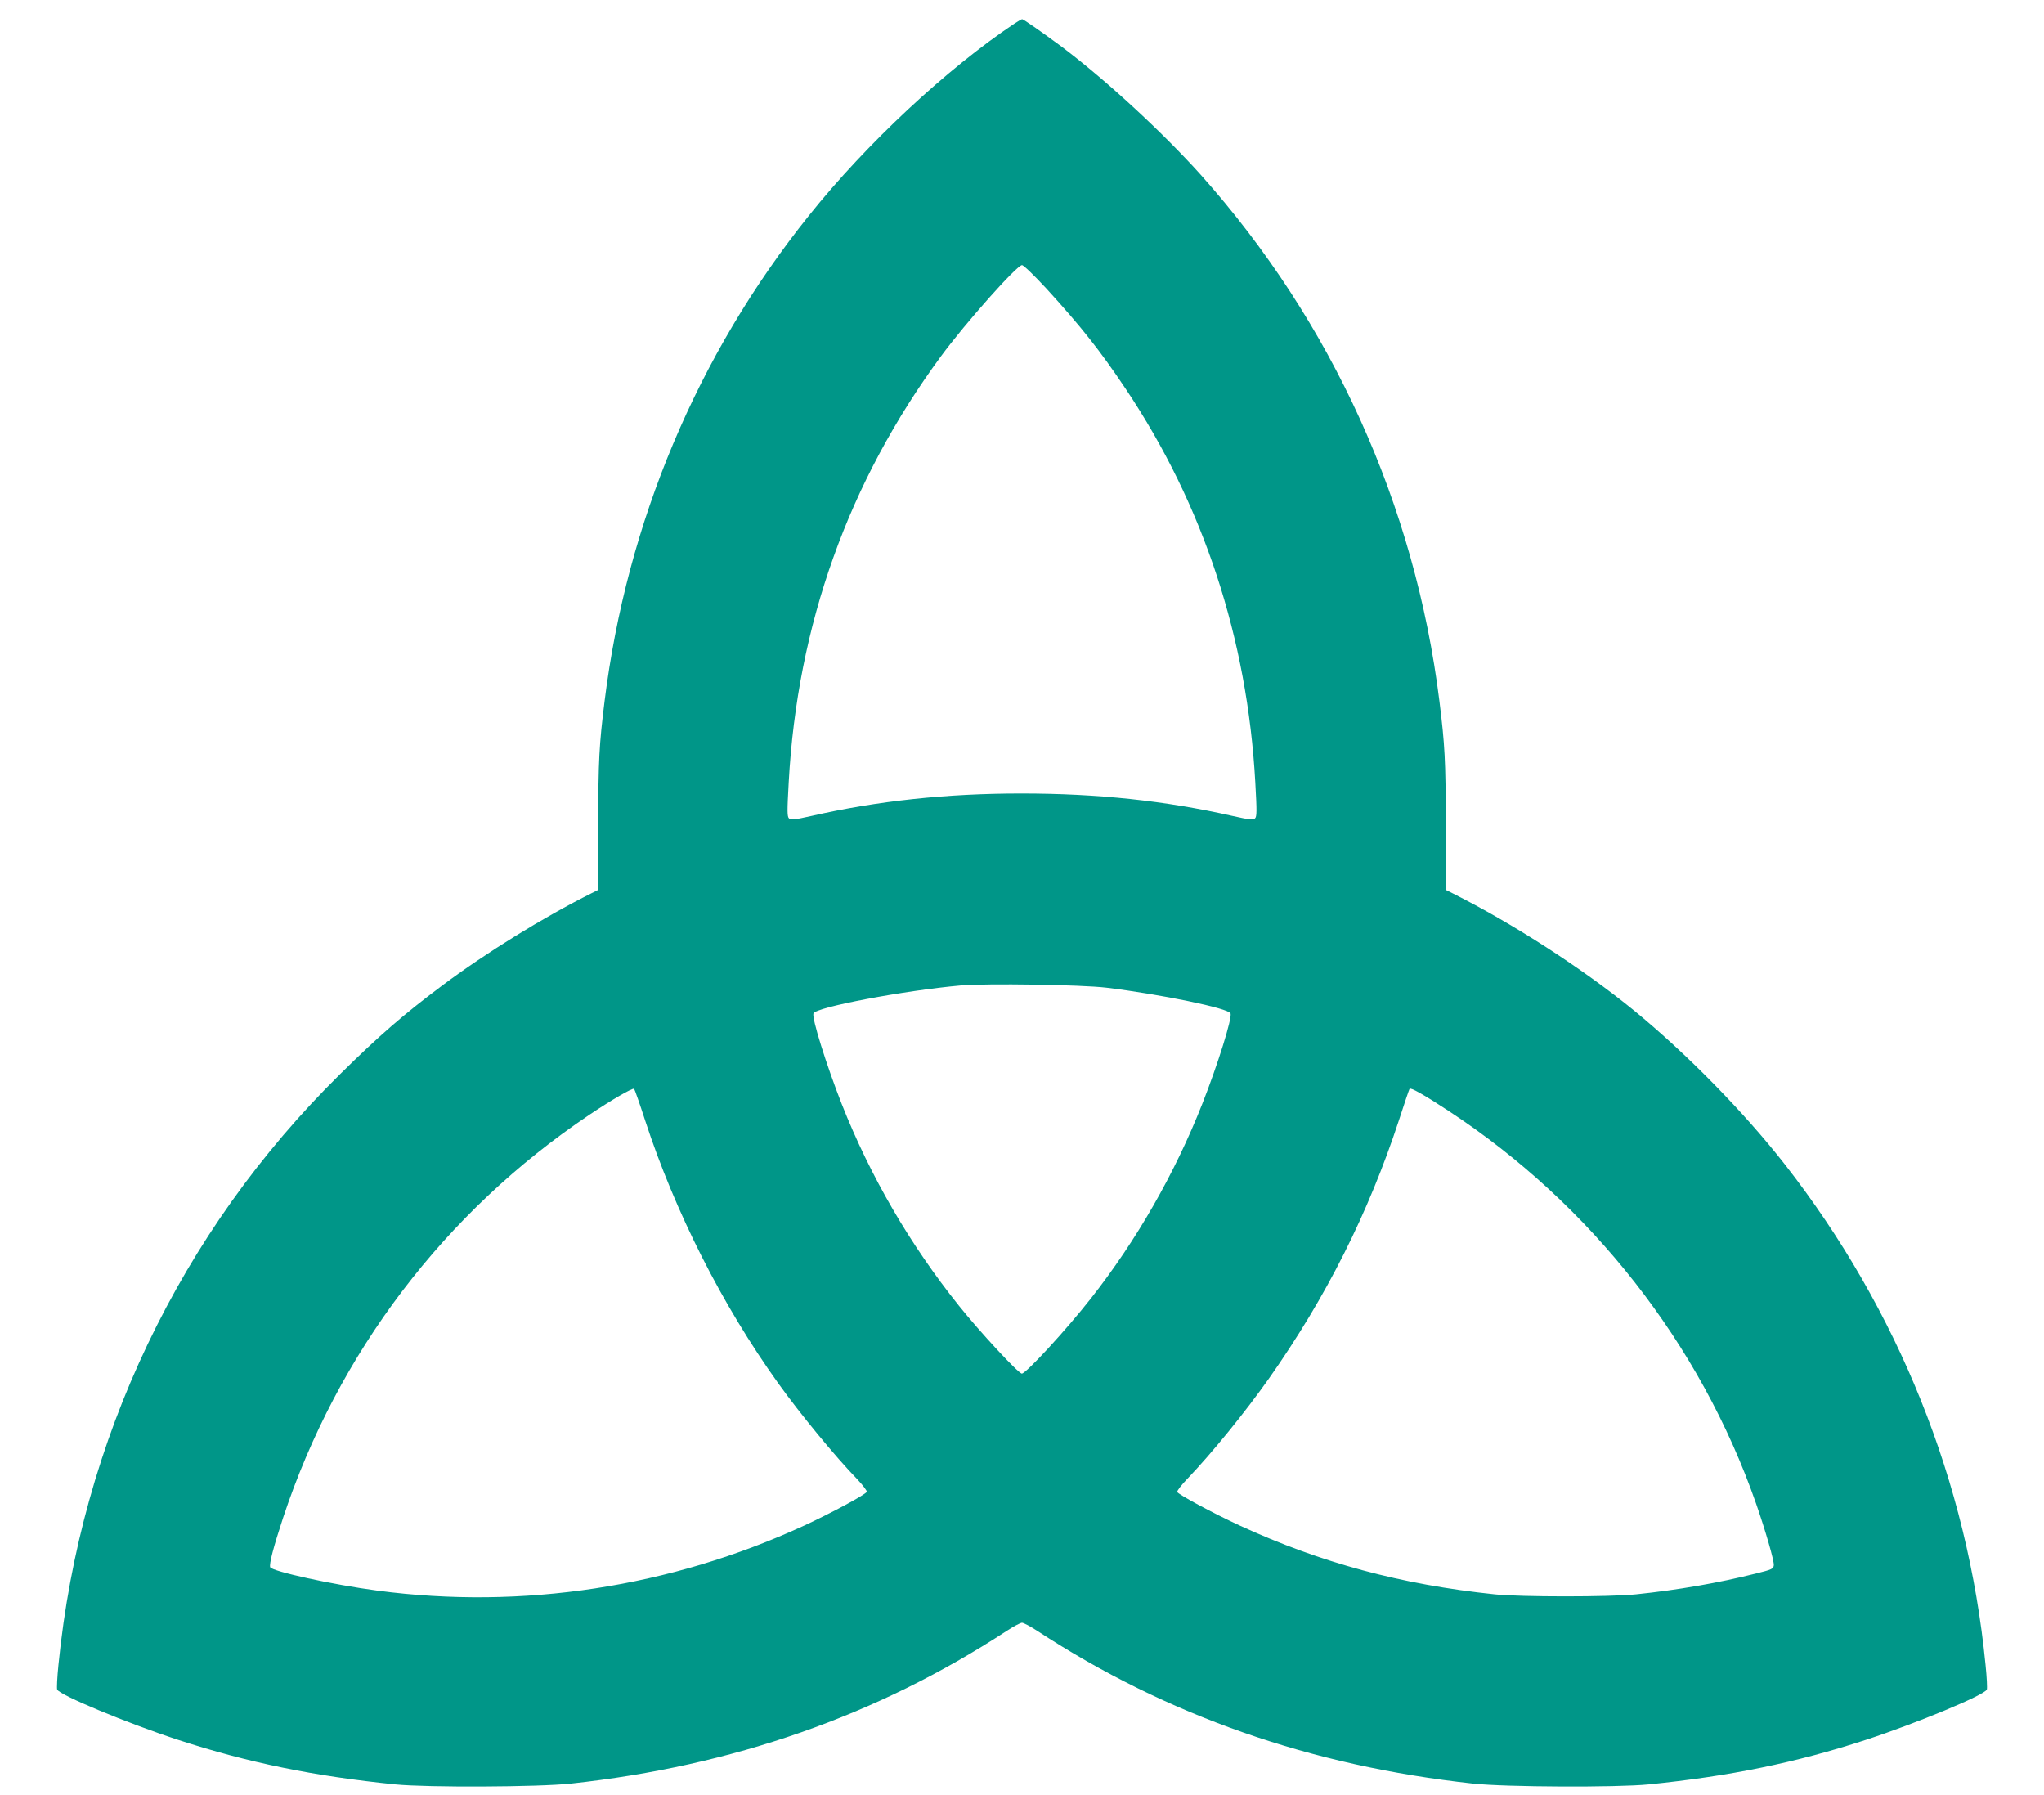
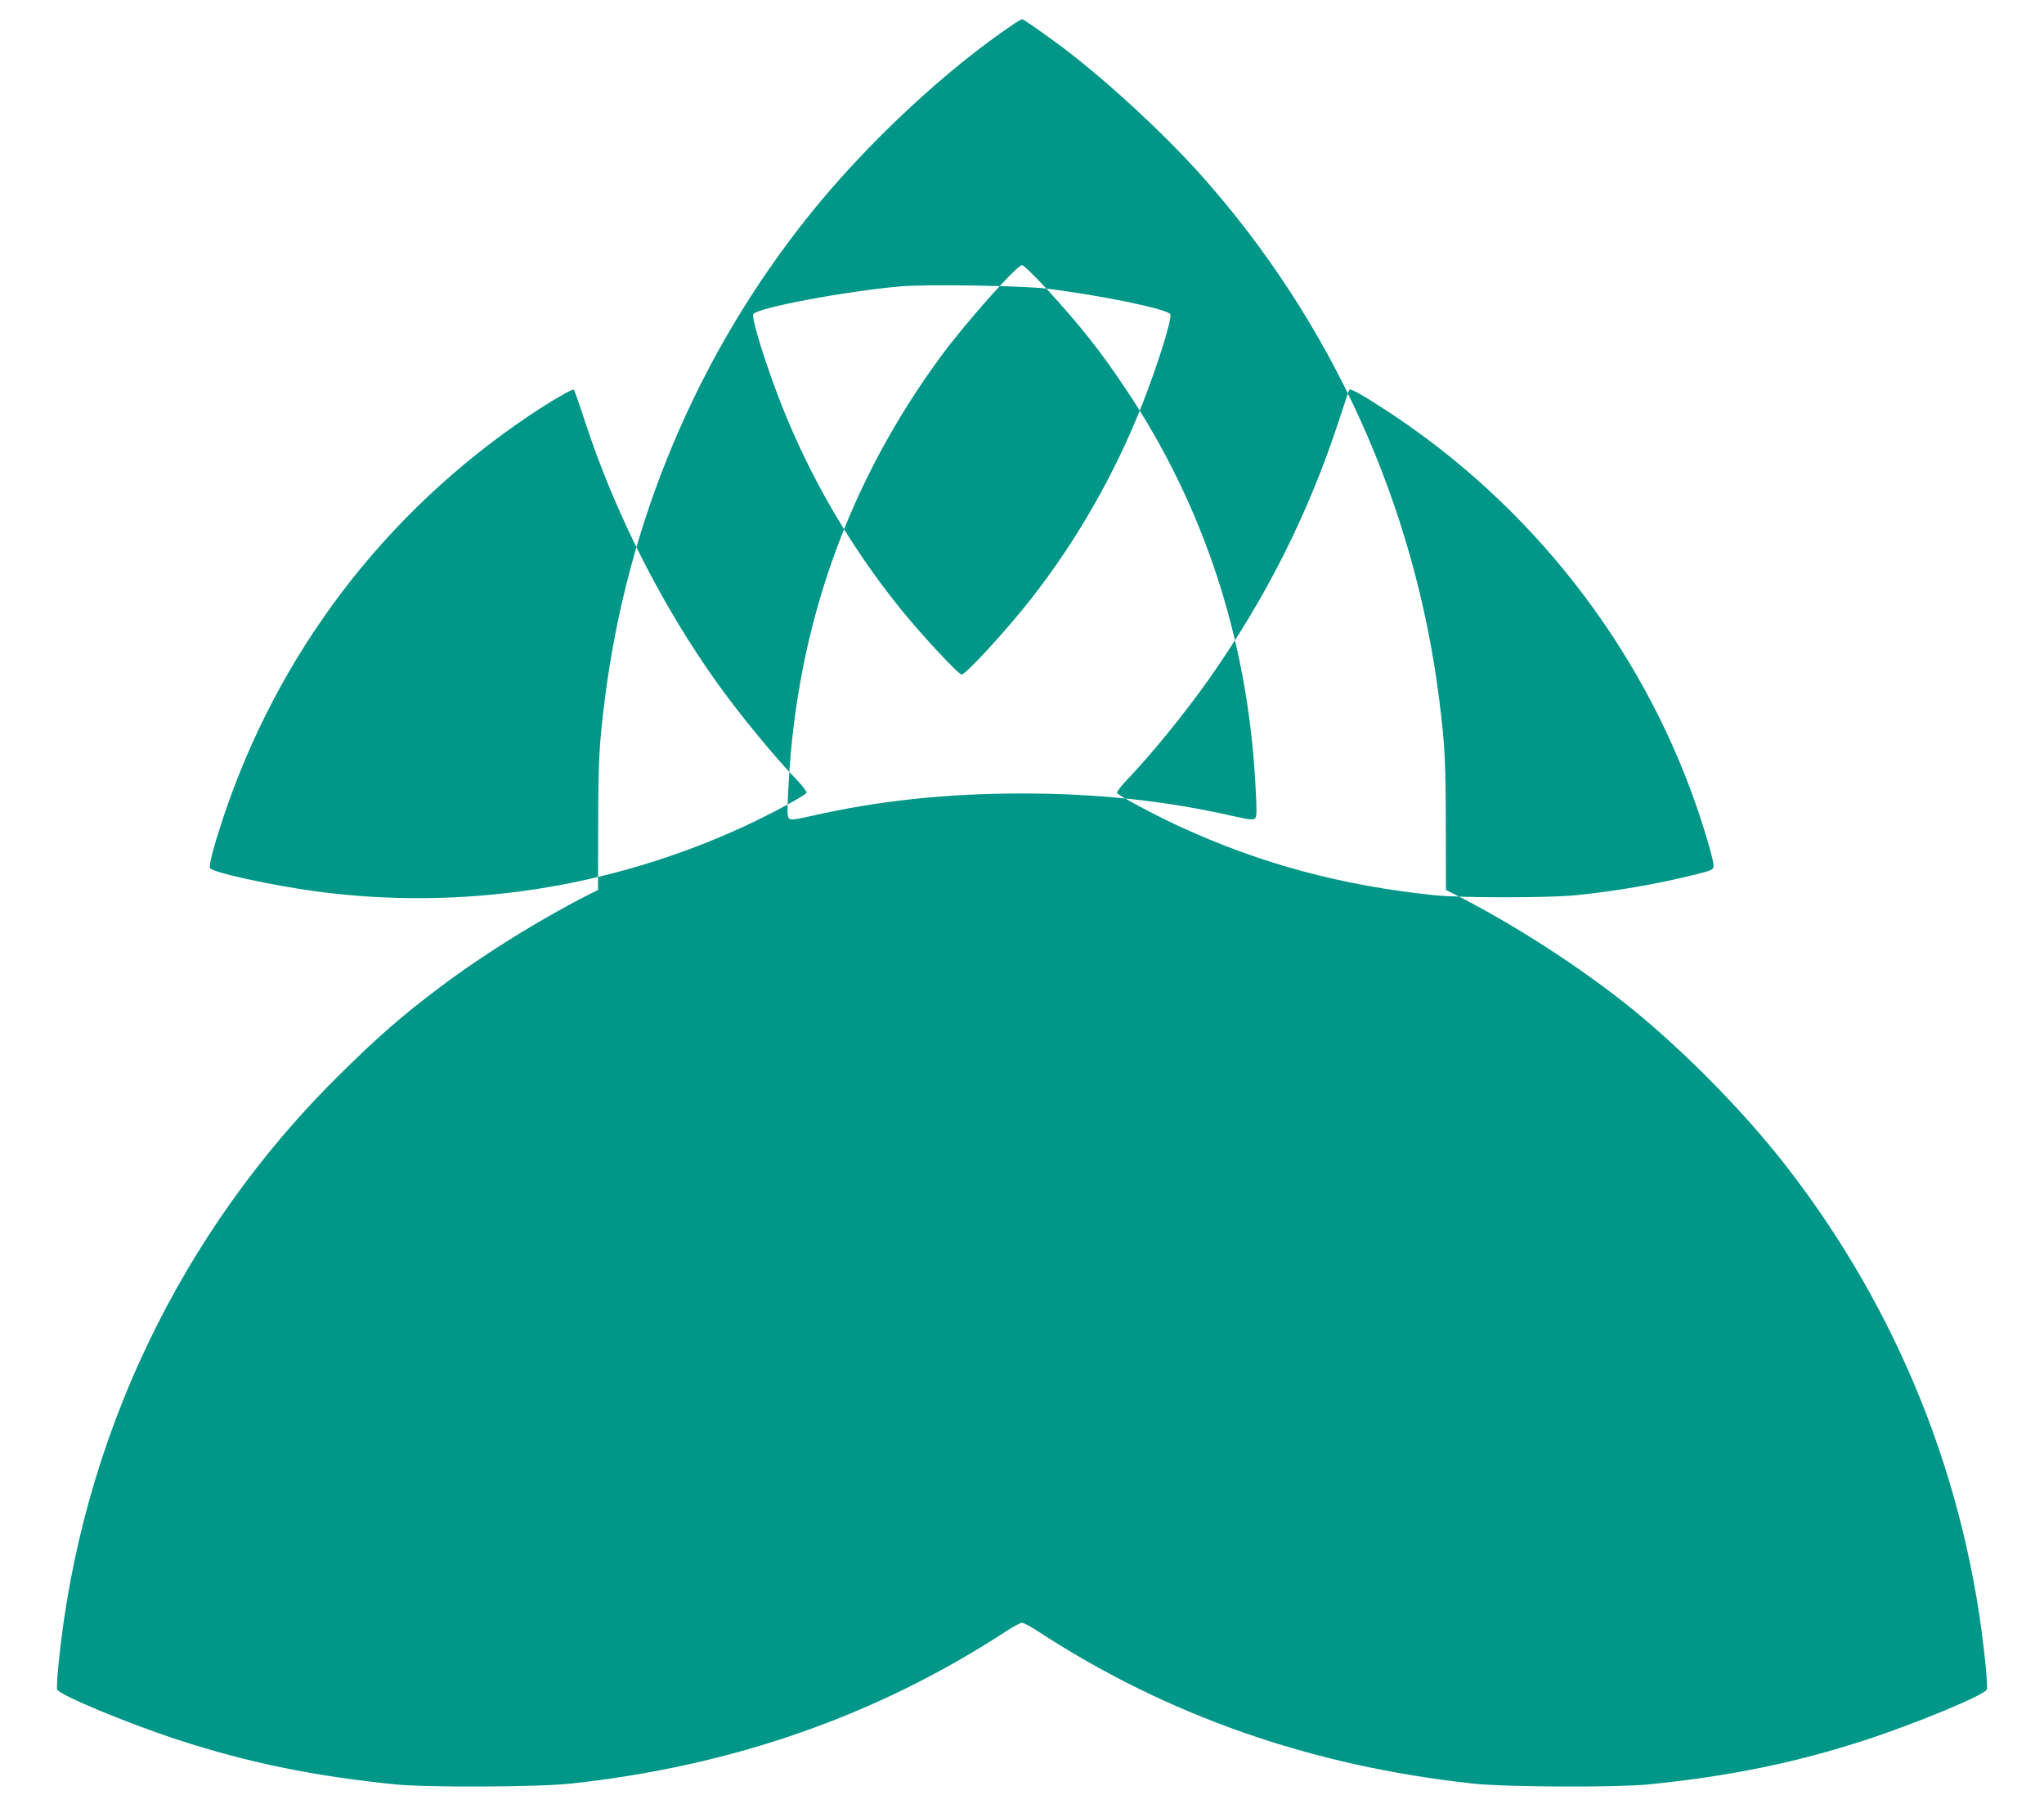
<svg xmlns="http://www.w3.org/2000/svg" version="1.0" width="1280pt" height="1124pt" viewBox="0 0 1280 1124" preserveAspectRatio="xMidYMid meet">
  <g transform="translate(0,1124) scale(0.1,-0.1)" fill="#009688" stroke="none">
-     <path d="M6355 11094 c-424 -283 -928 -752 -1288 -1202 -700 -873 -1142 -1924 -1281 -3042 -34 -274 -39 -368 -40 -769 l-1 -413 -40 -20 c-302 -151 -665 -375 -938 -580 -239 -179 -393 -312 -636 -552 -1003 -987 -1626 -2293 -1765 -3700 -8 -77 -11 -146 -8 -154 13 -34 439 -211 757 -315 438 -143 854 -228 1360 -279 200 -20 895 -17 1100 5 1014 110 1918 426 2729 956 43 28 86 51 96 51 10 0 53 -23 96 -51 811 -530 1715 -846 2729 -956 205 -22 900 -25 1100 -5 506 51 922 136 1360 279 318 104 744 281 757 315 3 8 0 77 -8 154 -113 1145 -547 2225 -1257 3134 -257 329 -616 694 -944 963 -324 264 -757 544 -1138 735 l-40 20 -1 413 c-1 401 -6 495 -40 769 -153 1229 -672 2374 -1494 3295 -238 265 -592 592 -868 800 -117 87 -243 175 -251 175 -4 0 -24 -12 -46 -26z m198 -1661 c219 -240 335 -387 496 -627 487 -728 762 -1563 812 -2465 10 -180 10 -214 -2 -225 -12 -11 -36 -8 -139 15 -423 96 -846 141 -1325 141 -469 0 -900 -46 -1315 -141 -103 -23 -127 -26 -139 -15 -12 11 -12 45 -2 225 54 987 374 1881 954 2669 154 209 475 570 507 570 10 0 75 -63 153 -147z m377 -4377 c343 -42 764 -129 776 -161 11 -29 -80 -320 -177 -566 -172 -436 -411 -854 -698 -1219 -153 -195 -406 -470 -432 -470 -21 0 -262 260 -394 425 -306 382 -555 810 -734 1263 -97 247 -188 538 -177 567 14 39 572 144 921 175 163 14 759 5 915 -14z m-2890 -831 c187 -572 482 -1155 833 -1645 139 -194 360 -462 495 -601 35 -37 62 -73 60 -79 -5 -16 -224 -134 -393 -212 -836 -385 -1763 -527 -2670 -407 -280 37 -663 121 -673 147 -7 21 20 124 80 307 343 1036 1012 1916 1918 2525 140 94 273 171 281 163 4 -5 35 -93 69 -198z m5031 60 c892 -585 1577 -1459 1926 -2459 59 -170 114 -360 111 -386 -3 -23 -12 -27 -113 -52 -235 -59 -489 -103 -750 -130 -162 -17 -725 -17 -885 0 -585 61 -1088 197 -1595 430 -167 77 -388 196 -393 211 -2 7 27 45 65 84 152 159 361 416 510 627 358 509 622 1034 813 1615 34 105 64 194 67 198 6 10 89 -36 244 -138z" />
+     <path d="M6355 11094 c-424 -283 -928 -752 -1288 -1202 -700 -873 -1142 -1924 -1281 -3042 -34 -274 -39 -368 -40 -769 l-1 -413 -40 -20 c-302 -151 -665 -375 -938 -580 -239 -179 -393 -312 -636 -552 -1003 -987 -1626 -2293 -1765 -3700 -8 -77 -11 -146 -8 -154 13 -34 439 -211 757 -315 438 -143 854 -228 1360 -279 200 -20 895 -17 1100 5 1014 110 1918 426 2729 956 43 28 86 51 96 51 10 0 53 -23 96 -51 811 -530 1715 -846 2729 -956 205 -22 900 -25 1100 -5 506 51 922 136 1360 279 318 104 744 281 757 315 3 8 0 77 -8 154 -113 1145 -547 2225 -1257 3134 -257 329 -616 694 -944 963 -324 264 -757 544 -1138 735 l-40 20 -1 413 c-1 401 -6 495 -40 769 -153 1229 -672 2374 -1494 3295 -238 265 -592 592 -868 800 -117 87 -243 175 -251 175 -4 0 -24 -12 -46 -26z m198 -1661 c219 -240 335 -387 496 -627 487 -728 762 -1563 812 -2465 10 -180 10 -214 -2 -225 -12 -11 -36 -8 -139 15 -423 96 -846 141 -1325 141 -469 0 -900 -46 -1315 -141 -103 -23 -127 -26 -139 -15 -12 11 -12 45 -2 225 54 987 374 1881 954 2669 154 209 475 570 507 570 10 0 75 -63 153 -147z c343 -42 764 -129 776 -161 11 -29 -80 -320 -177 -566 -172 -436 -411 -854 -698 -1219 -153 -195 -406 -470 -432 -470 -21 0 -262 260 -394 425 -306 382 -555 810 -734 1263 -97 247 -188 538 -177 567 14 39 572 144 921 175 163 14 759 5 915 -14z m-2890 -831 c187 -572 482 -1155 833 -1645 139 -194 360 -462 495 -601 35 -37 62 -73 60 -79 -5 -16 -224 -134 -393 -212 -836 -385 -1763 -527 -2670 -407 -280 37 -663 121 -673 147 -7 21 20 124 80 307 343 1036 1012 1916 1918 2525 140 94 273 171 281 163 4 -5 35 -93 69 -198z m5031 60 c892 -585 1577 -1459 1926 -2459 59 -170 114 -360 111 -386 -3 -23 -12 -27 -113 -52 -235 -59 -489 -103 -750 -130 -162 -17 -725 -17 -885 0 -585 61 -1088 197 -1595 430 -167 77 -388 196 -393 211 -2 7 27 45 65 84 152 159 361 416 510 627 358 509 622 1034 813 1615 34 105 64 194 67 198 6 10 89 -36 244 -138z" />
  </g>
</svg>